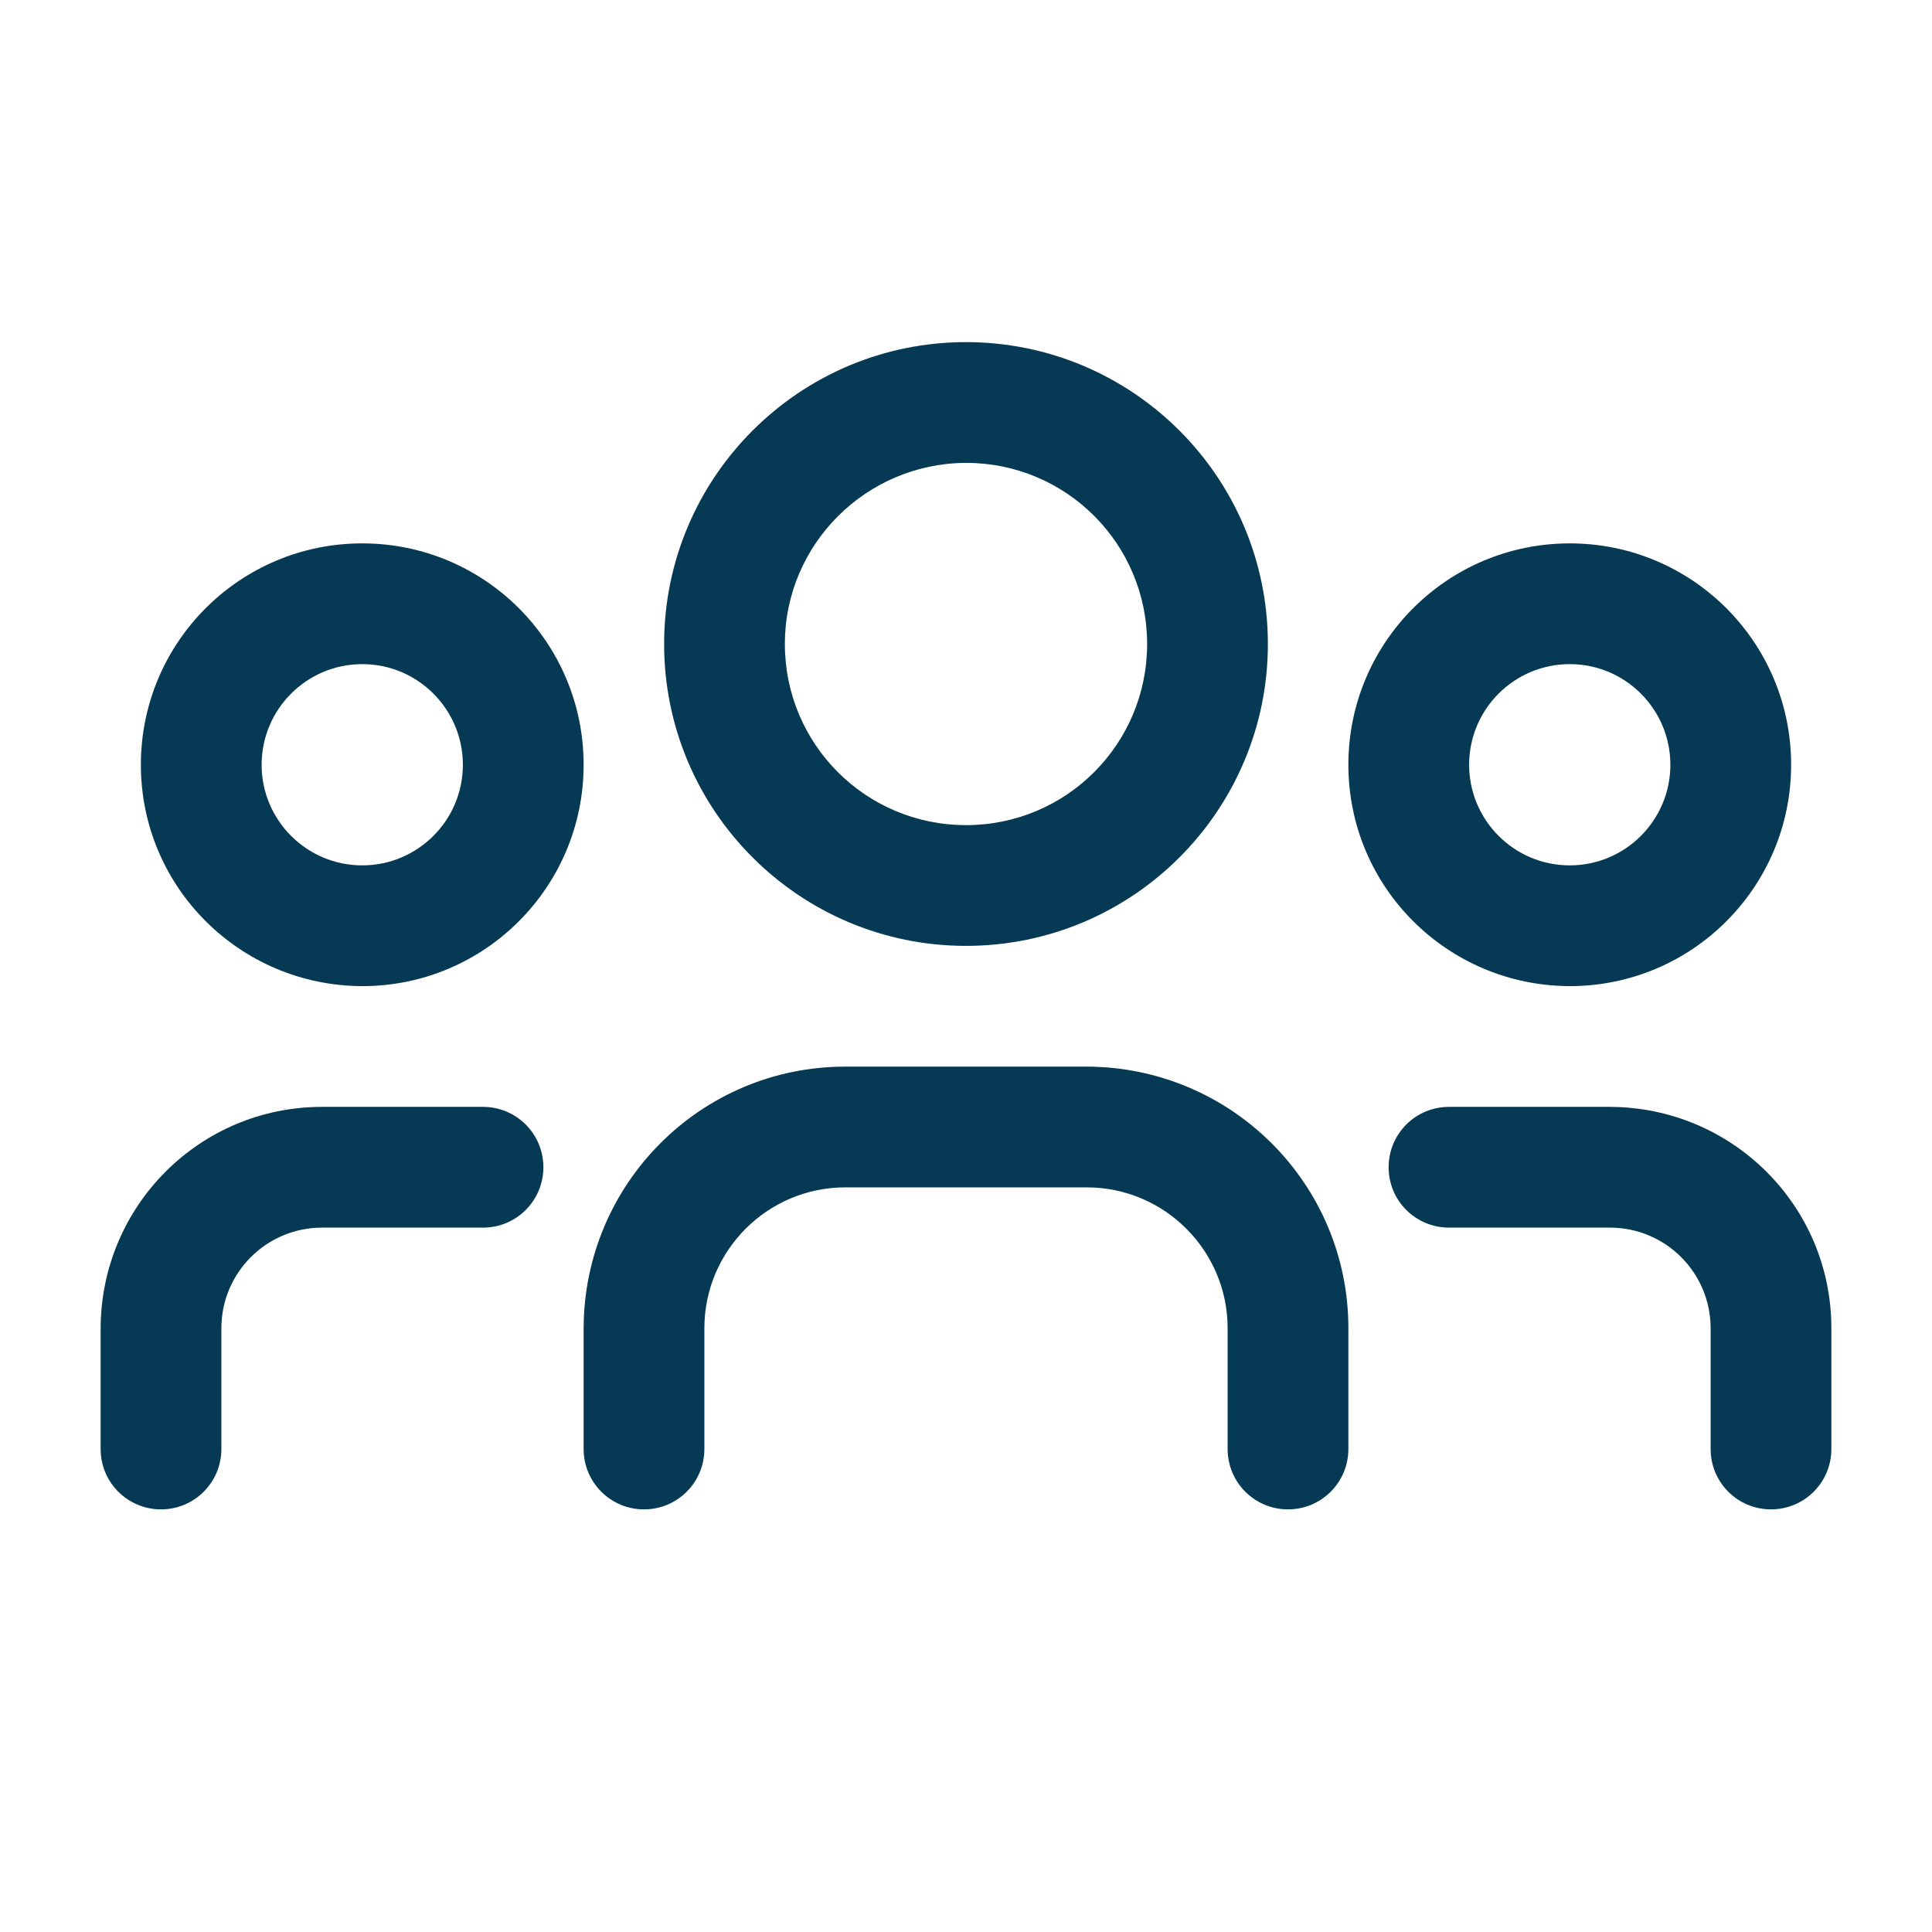
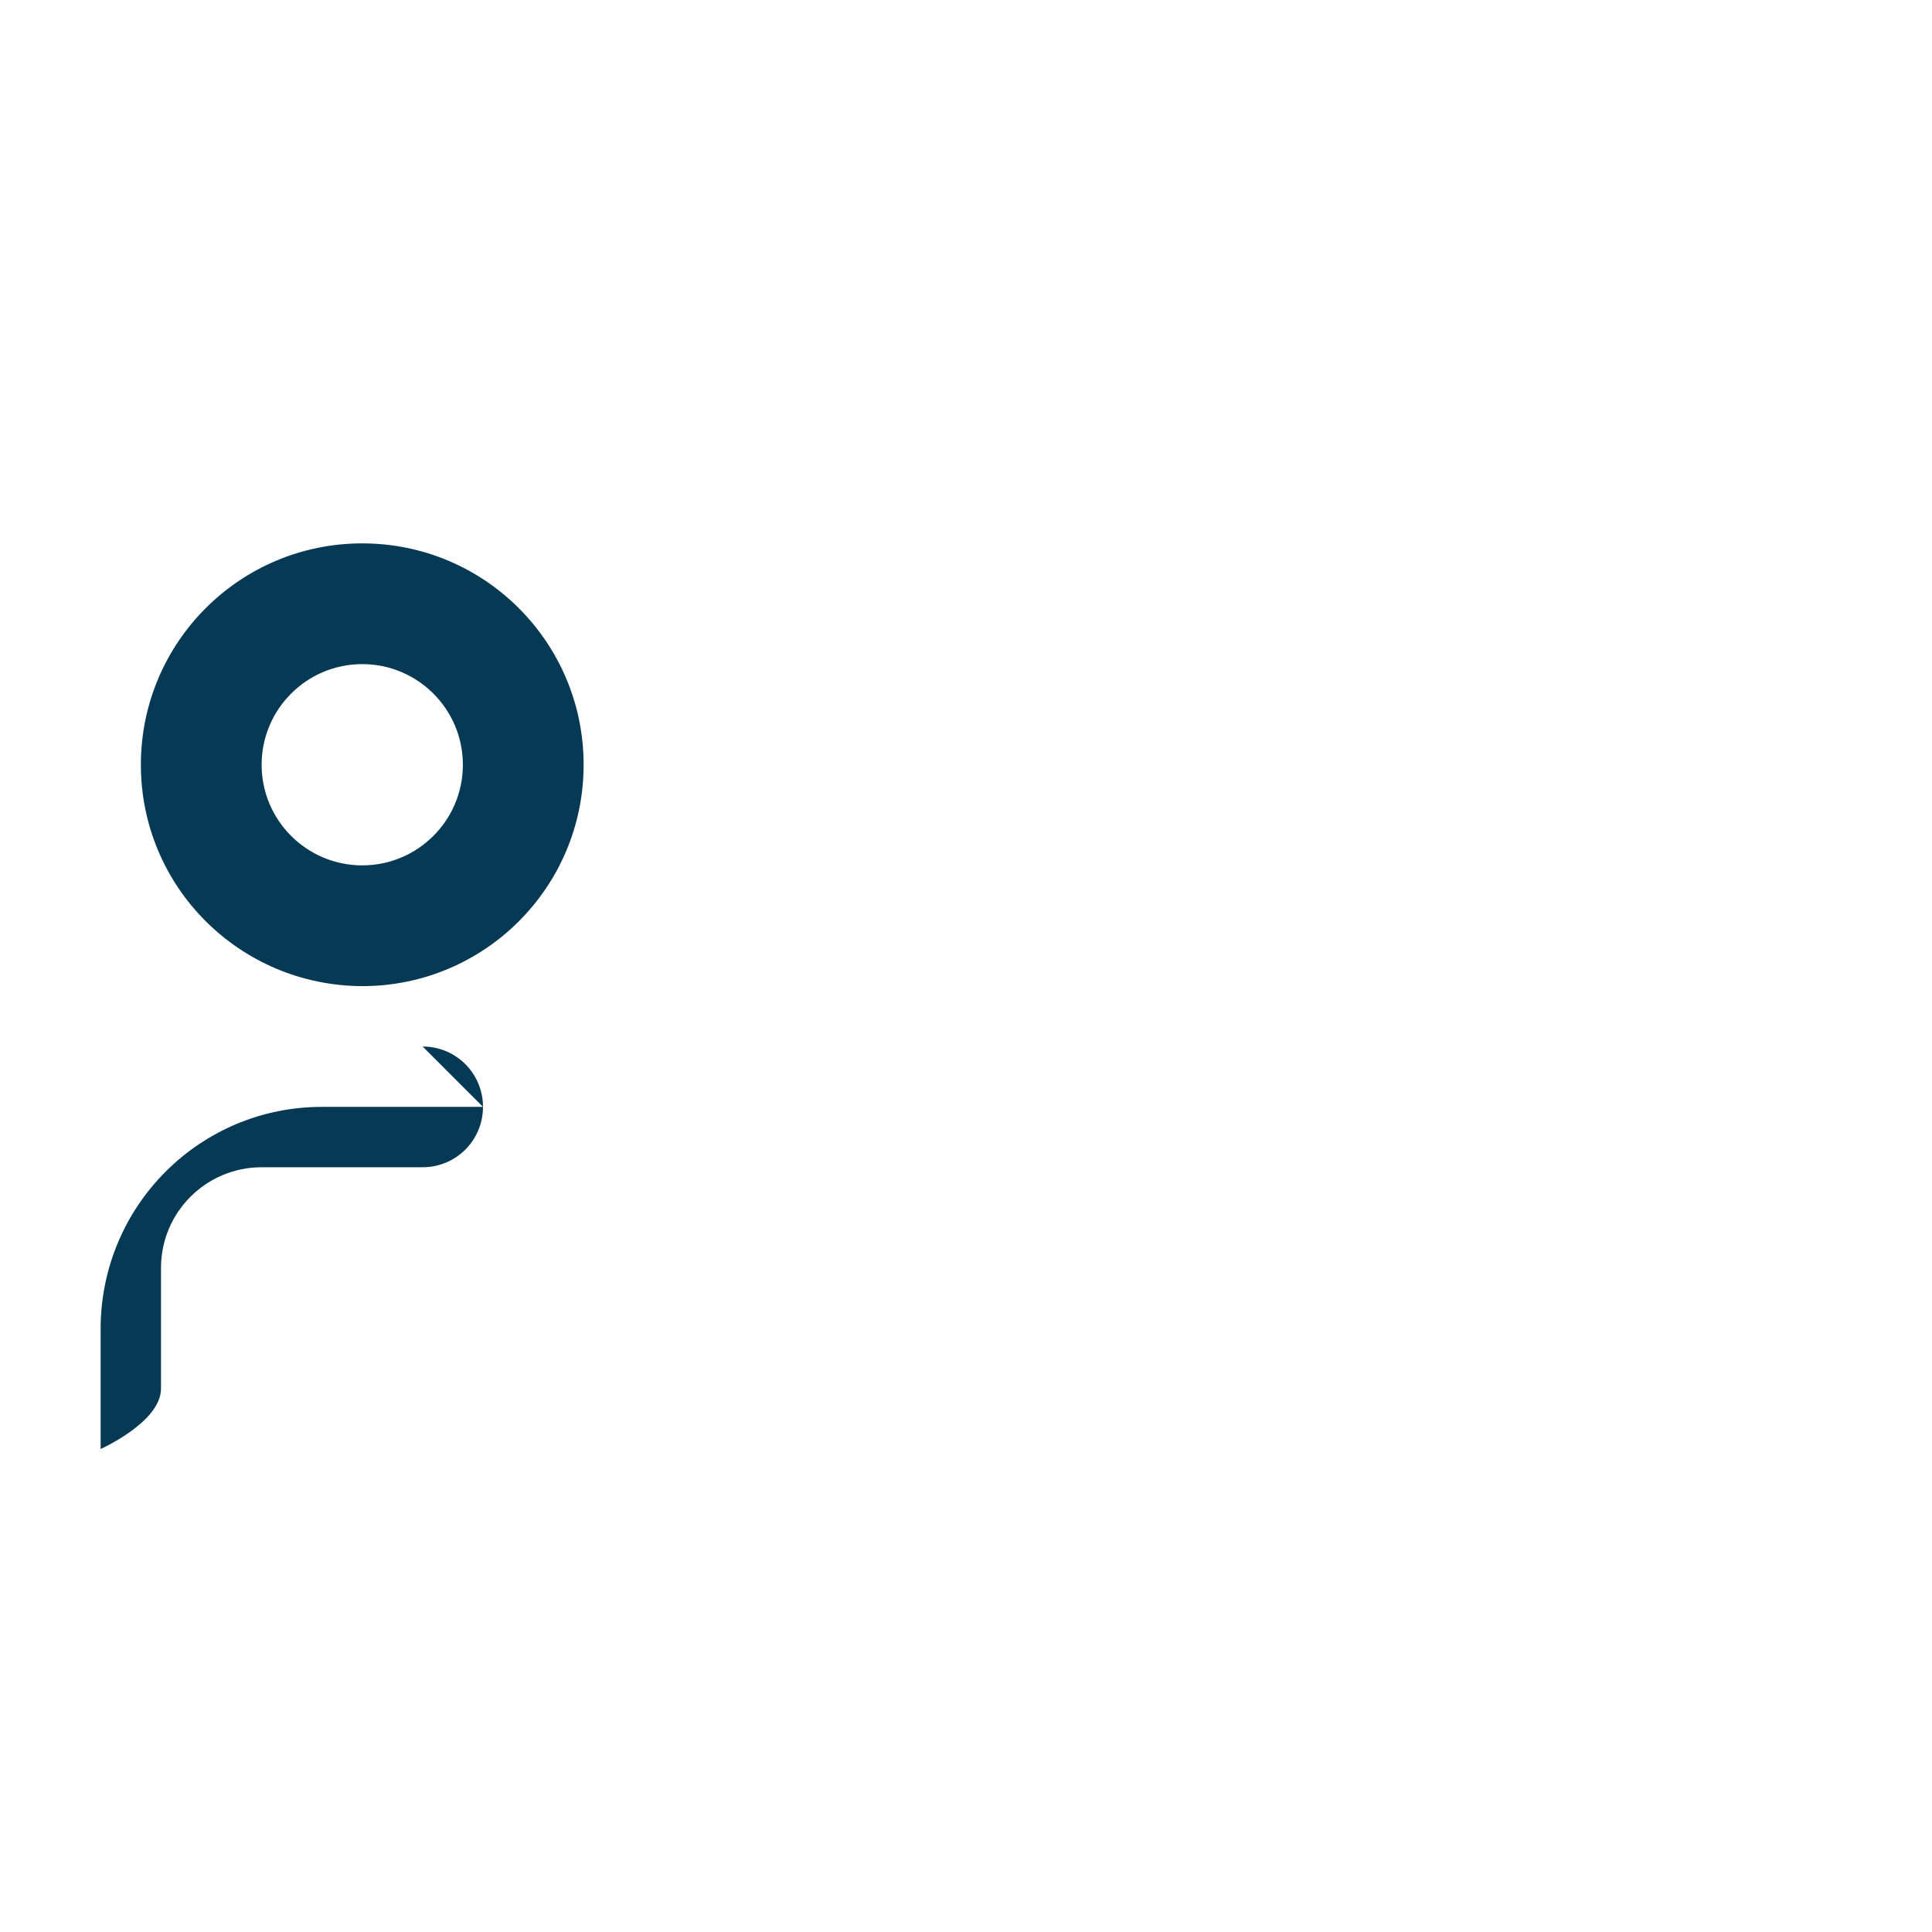
<svg xmlns="http://www.w3.org/2000/svg" id="Lager_1" version="1.1" viewBox="0 0 48 48">
  <defs>
    <style>
      .st0 {
        fill: #063954;
      }
    </style>
  </defs>
-   <path class="st0" d="M24,23.5c4.14,0,7.5-3.36,7.5-7.5s-3.36-7.5-7.5-7.5-7.5,3.36-7.5,7.5,3.36,7.5,7.5,7.5ZM24,11.5c2.49,0,4.5,2.01,4.5,4.5s-2.01,4.5-4.5,4.5-4.5-2.01-4.5-4.5c0-2.48,2.02-4.49,4.5-4.5Z" />
  <path class="st0" d="M9,24.5c3.04,0,5.5-2.46,5.5-5.5s-2.46-5.5-5.5-5.5-5.5,2.46-5.5,5.5c0,3.04,2.46,5.49,5.5,5.5ZM9,16.5c1.38,0,2.5,1.12,2.5,2.5s-1.12,2.5-2.5,2.5-2.5-1.12-2.5-2.5,1.12-2.5,2.5-2.5Z" />
-   <path class="st0" d="M27,26.5h-6c-3.59,0-6.49,2.91-6.5,6.5v3c0,.83.67,1.5,1.5,1.5s1.5-.67,1.5-1.5v-3c0-1.93,1.57-3.5,3.5-3.5h6c1.93,0,3.5,1.57,3.5,3.5v3c0,.83.67,1.5,1.5,1.5s1.5-.67,1.5-1.5v-3c0-3.59-2.91-6.49-6.5-6.5Z" />
-   <path class="st0" d="M12,27.5h-4c-3.04,0-5.49,2.46-5.5,5.5v3c0,.83.67,1.5,1.5,1.5s1.5-.67,1.5-1.5v-3c0-1.38,1.12-2.5,2.5-2.5h4c.83,0,1.5-.67,1.5-1.5s-.67-1.5-1.5-1.5Z" />
-   <path class="st0" d="M39,24.5c3.04,0,5.5-2.46,5.5-5.5s-2.46-5.5-5.5-5.5-5.5,2.46-5.5,5.5c0,3.04,2.46,5.49,5.5,5.5ZM39,16.5c1.38,0,2.5,1.12,2.5,2.5s-1.12,2.5-2.5,2.5-2.5-1.12-2.5-2.5,1.12-2.5,2.5-2.5Z" />
-   <path class="st0" d="M40,27.5h-4c-.83,0-1.5.67-1.5,1.5s.67,1.5,1.5,1.5h4c1.38,0,2.5,1.12,2.5,2.5v3c0,.83.67,1.5,1.5,1.5s1.5-.67,1.5-1.5v-3c0-3.04-2.46-5.49-5.5-5.5Z" />
+   <path class="st0" d="M12,27.5h-4c-3.04,0-5.49,2.46-5.5,5.5v3s1.5-.67,1.5-1.5v-3c0-1.38,1.12-2.5,2.5-2.5h4c.83,0,1.5-.67,1.5-1.5s-.67-1.5-1.5-1.5Z" />
</svg>